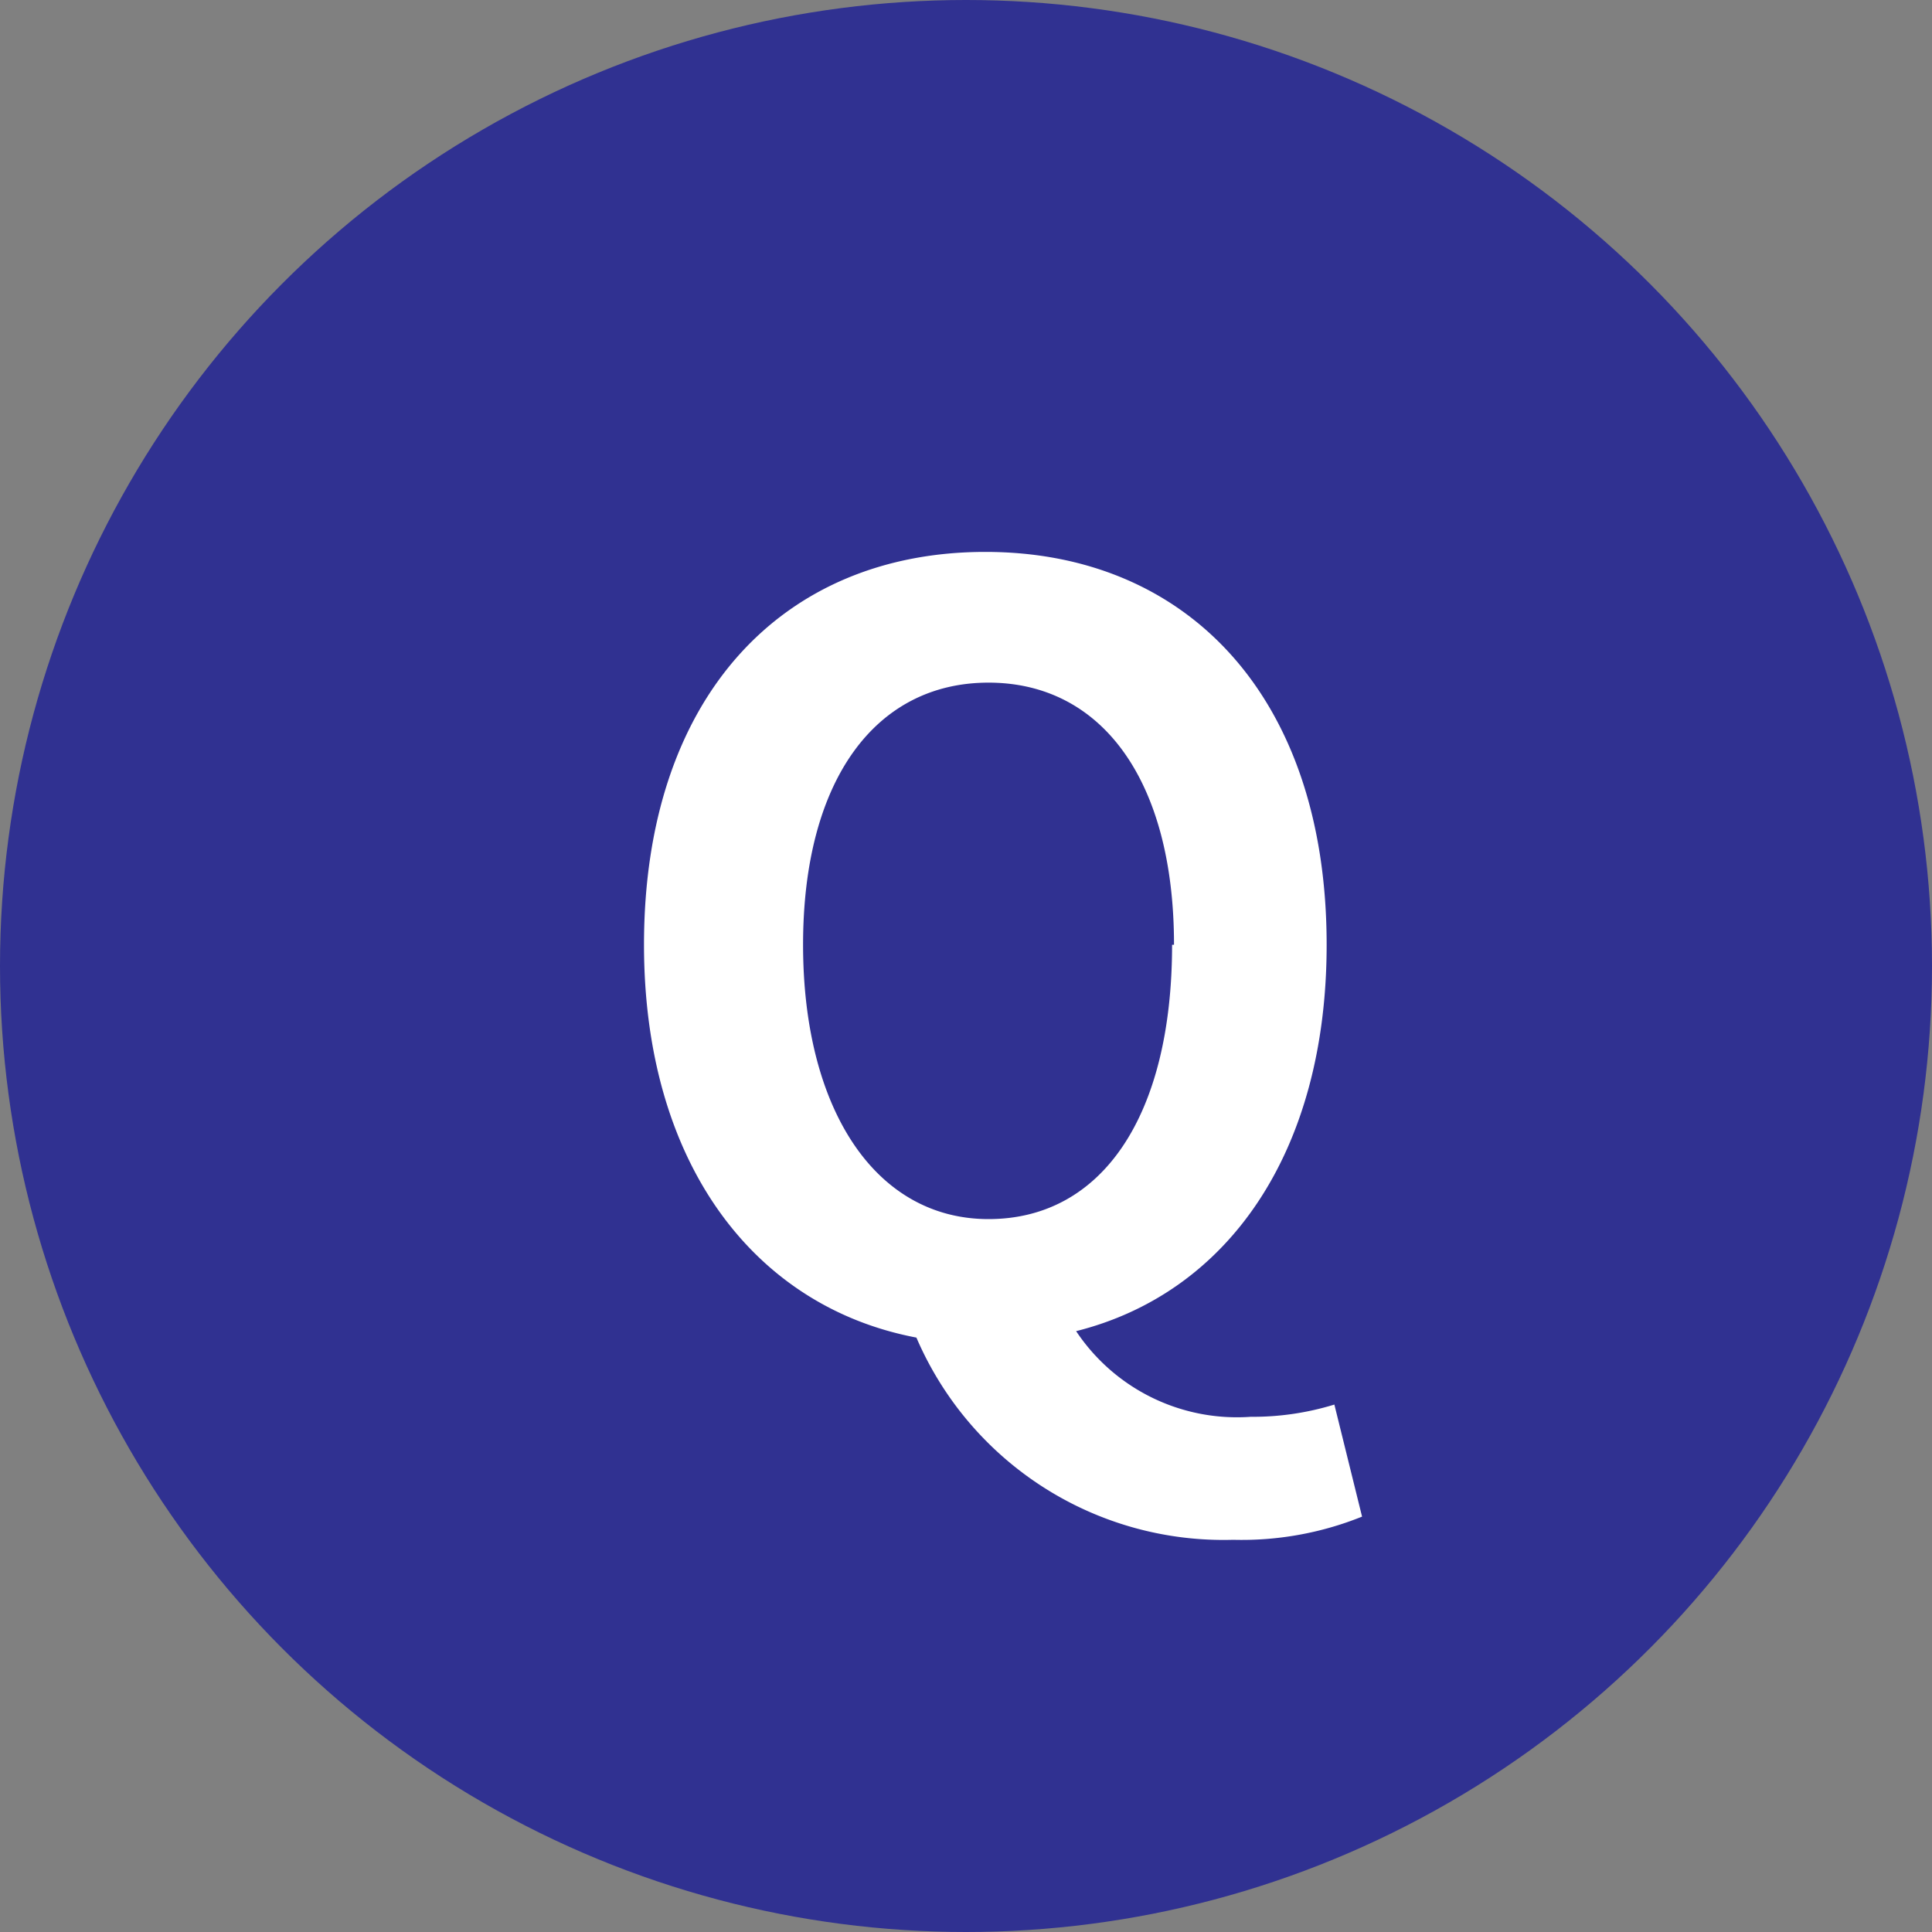
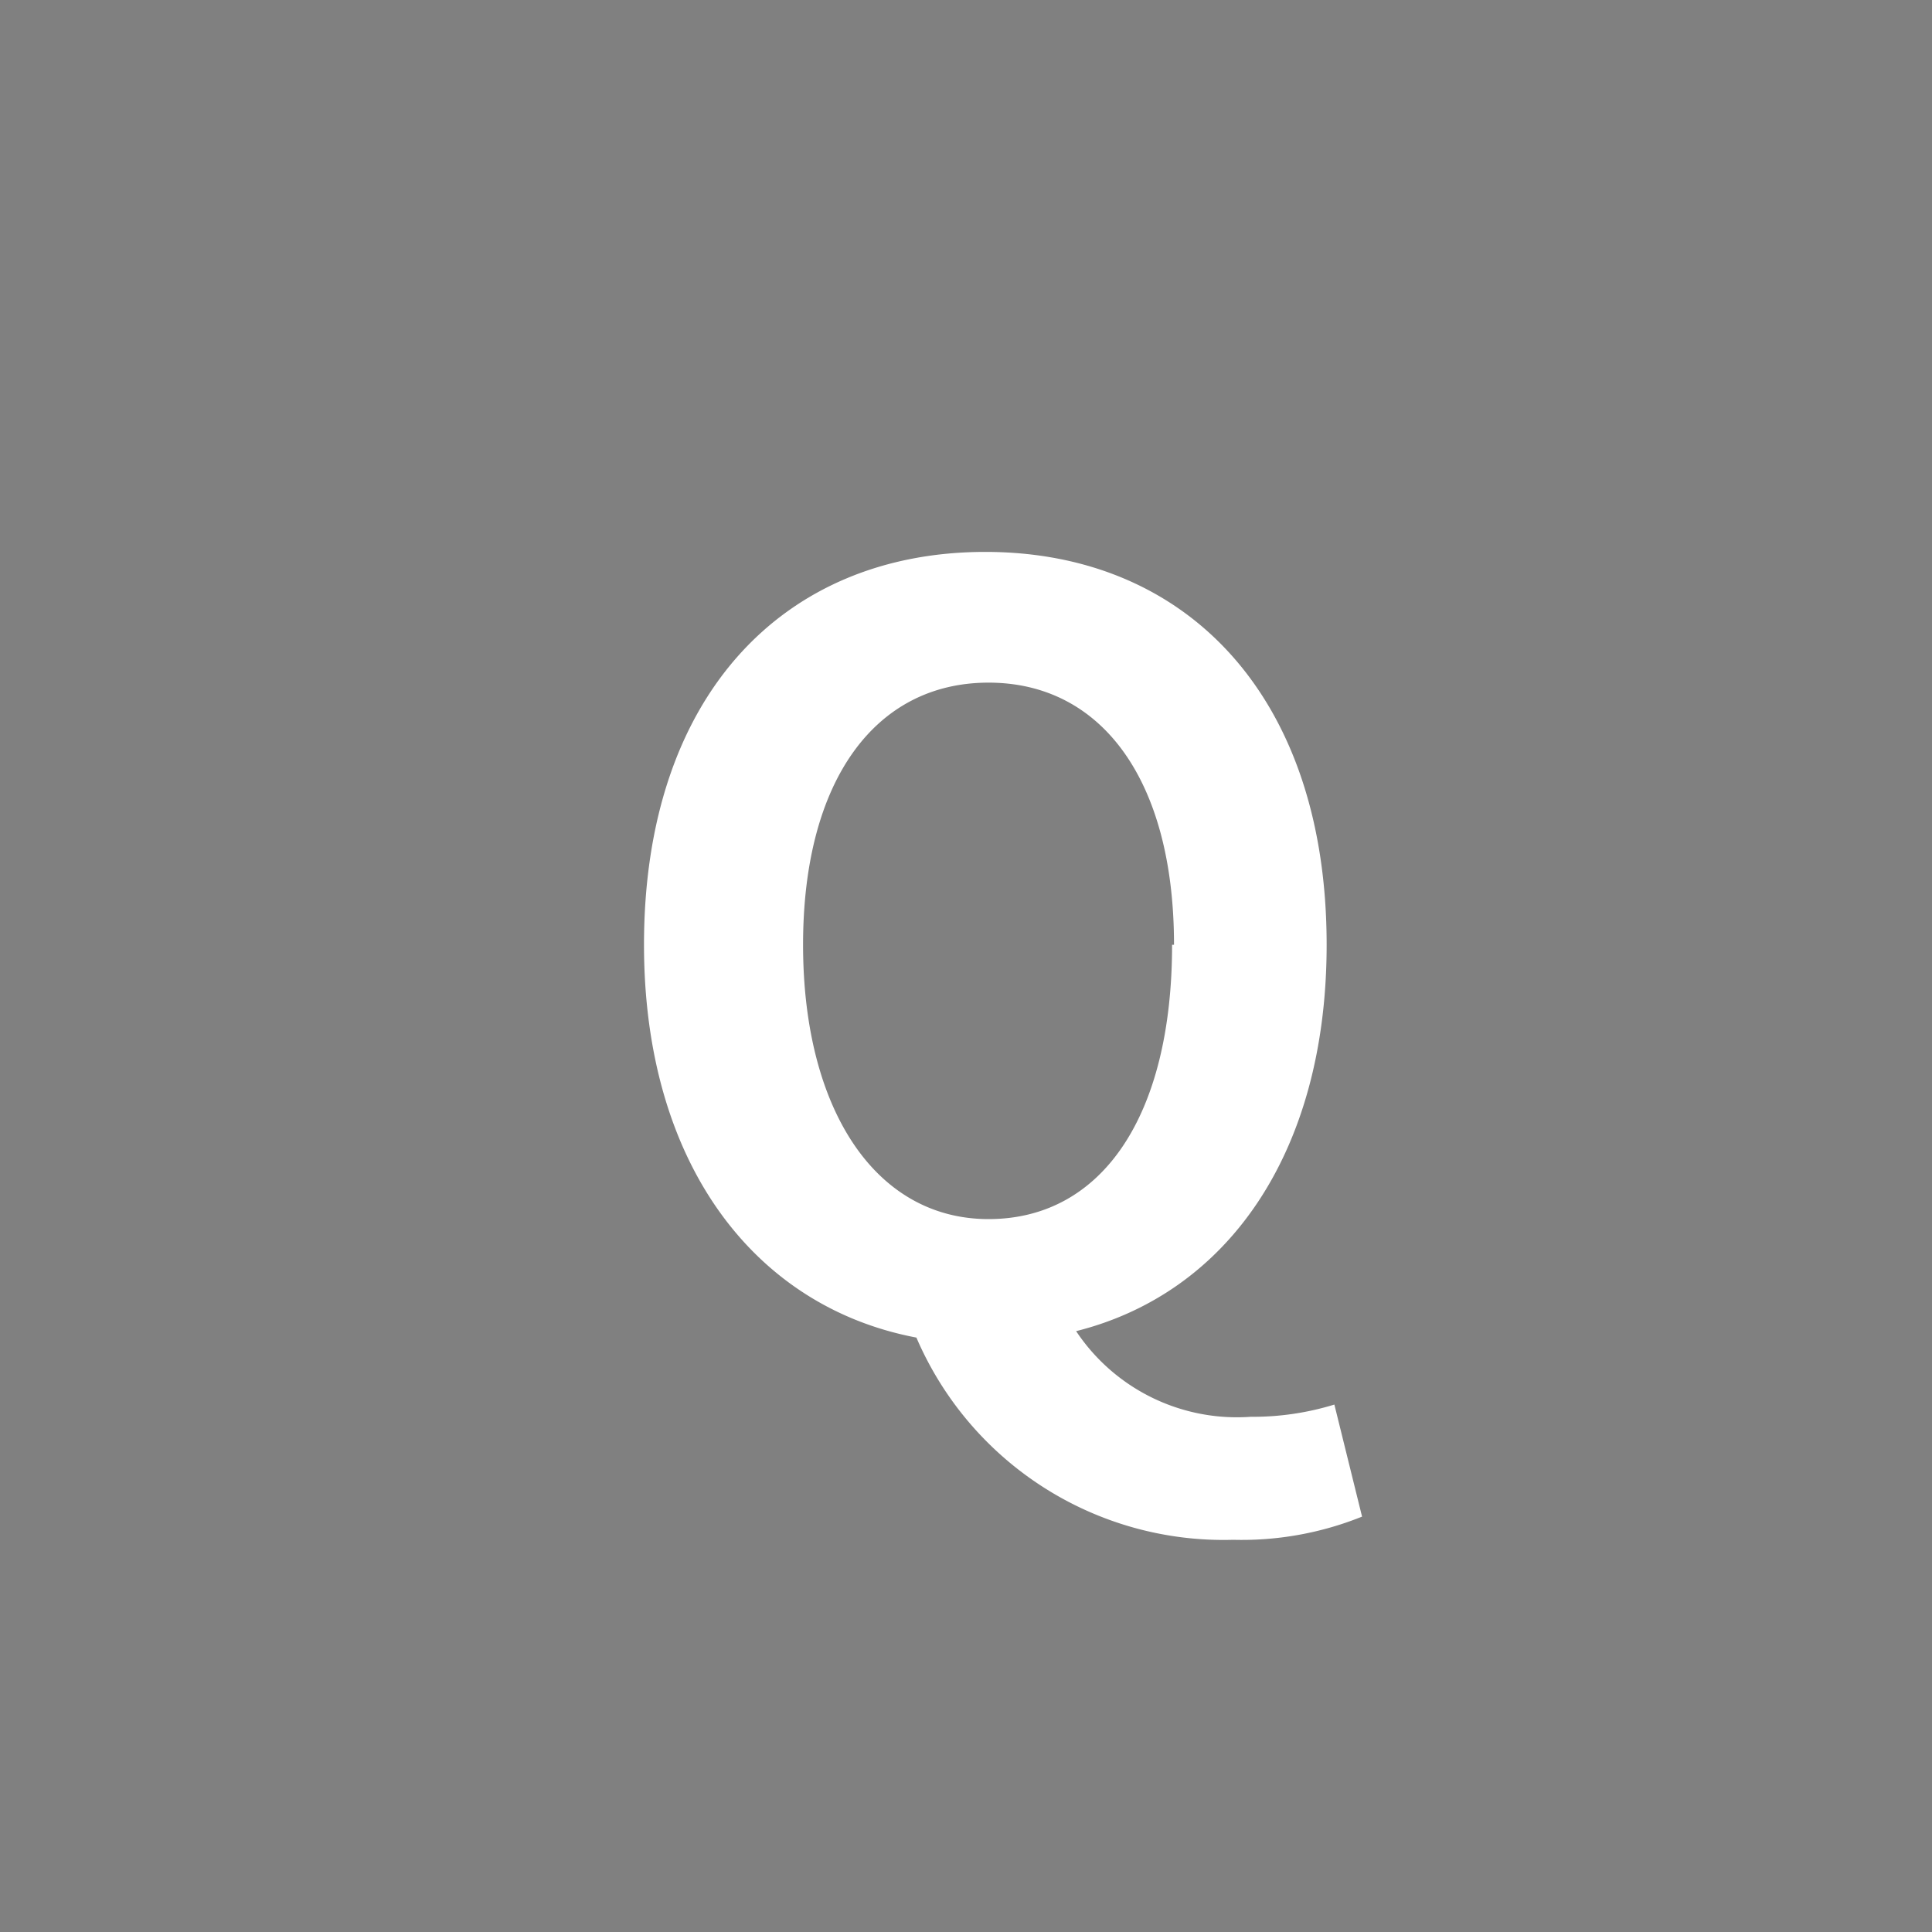
<svg xmlns="http://www.w3.org/2000/svg" width="30" height="30" viewBox="0 0 30 30">
  <rect x="0" y="0" width="30" height="30" fill="#808080" stroke="none" />
-   <circle cx="15" cy="15" r="15" style="fill:#303191" />
  <path d="M14.23,20.77C11.7,20.29,10,18.05,10,14.67c0-3.86,2.16-6.1,5.3-6.1s5.3,2.26,5.3,6.1c0,3.23-1.54,5.41-3.89,6A3,3,0,0,0,19.42,22a4.3,4.3,0,0,0,1.3-.19l.43,1.74a5,5,0,0,1-2,.36A5.19,5.19,0,0,1,14.23,20.77Zm4-6.1c0-2.55-1.12-4.07-2.88-4.07s-2.88,1.52-2.88,4.07,1.12,4.26,2.88,4.26S18.2,17.33,18.2,14.67Z" style="fill:#fff" />
</svg>